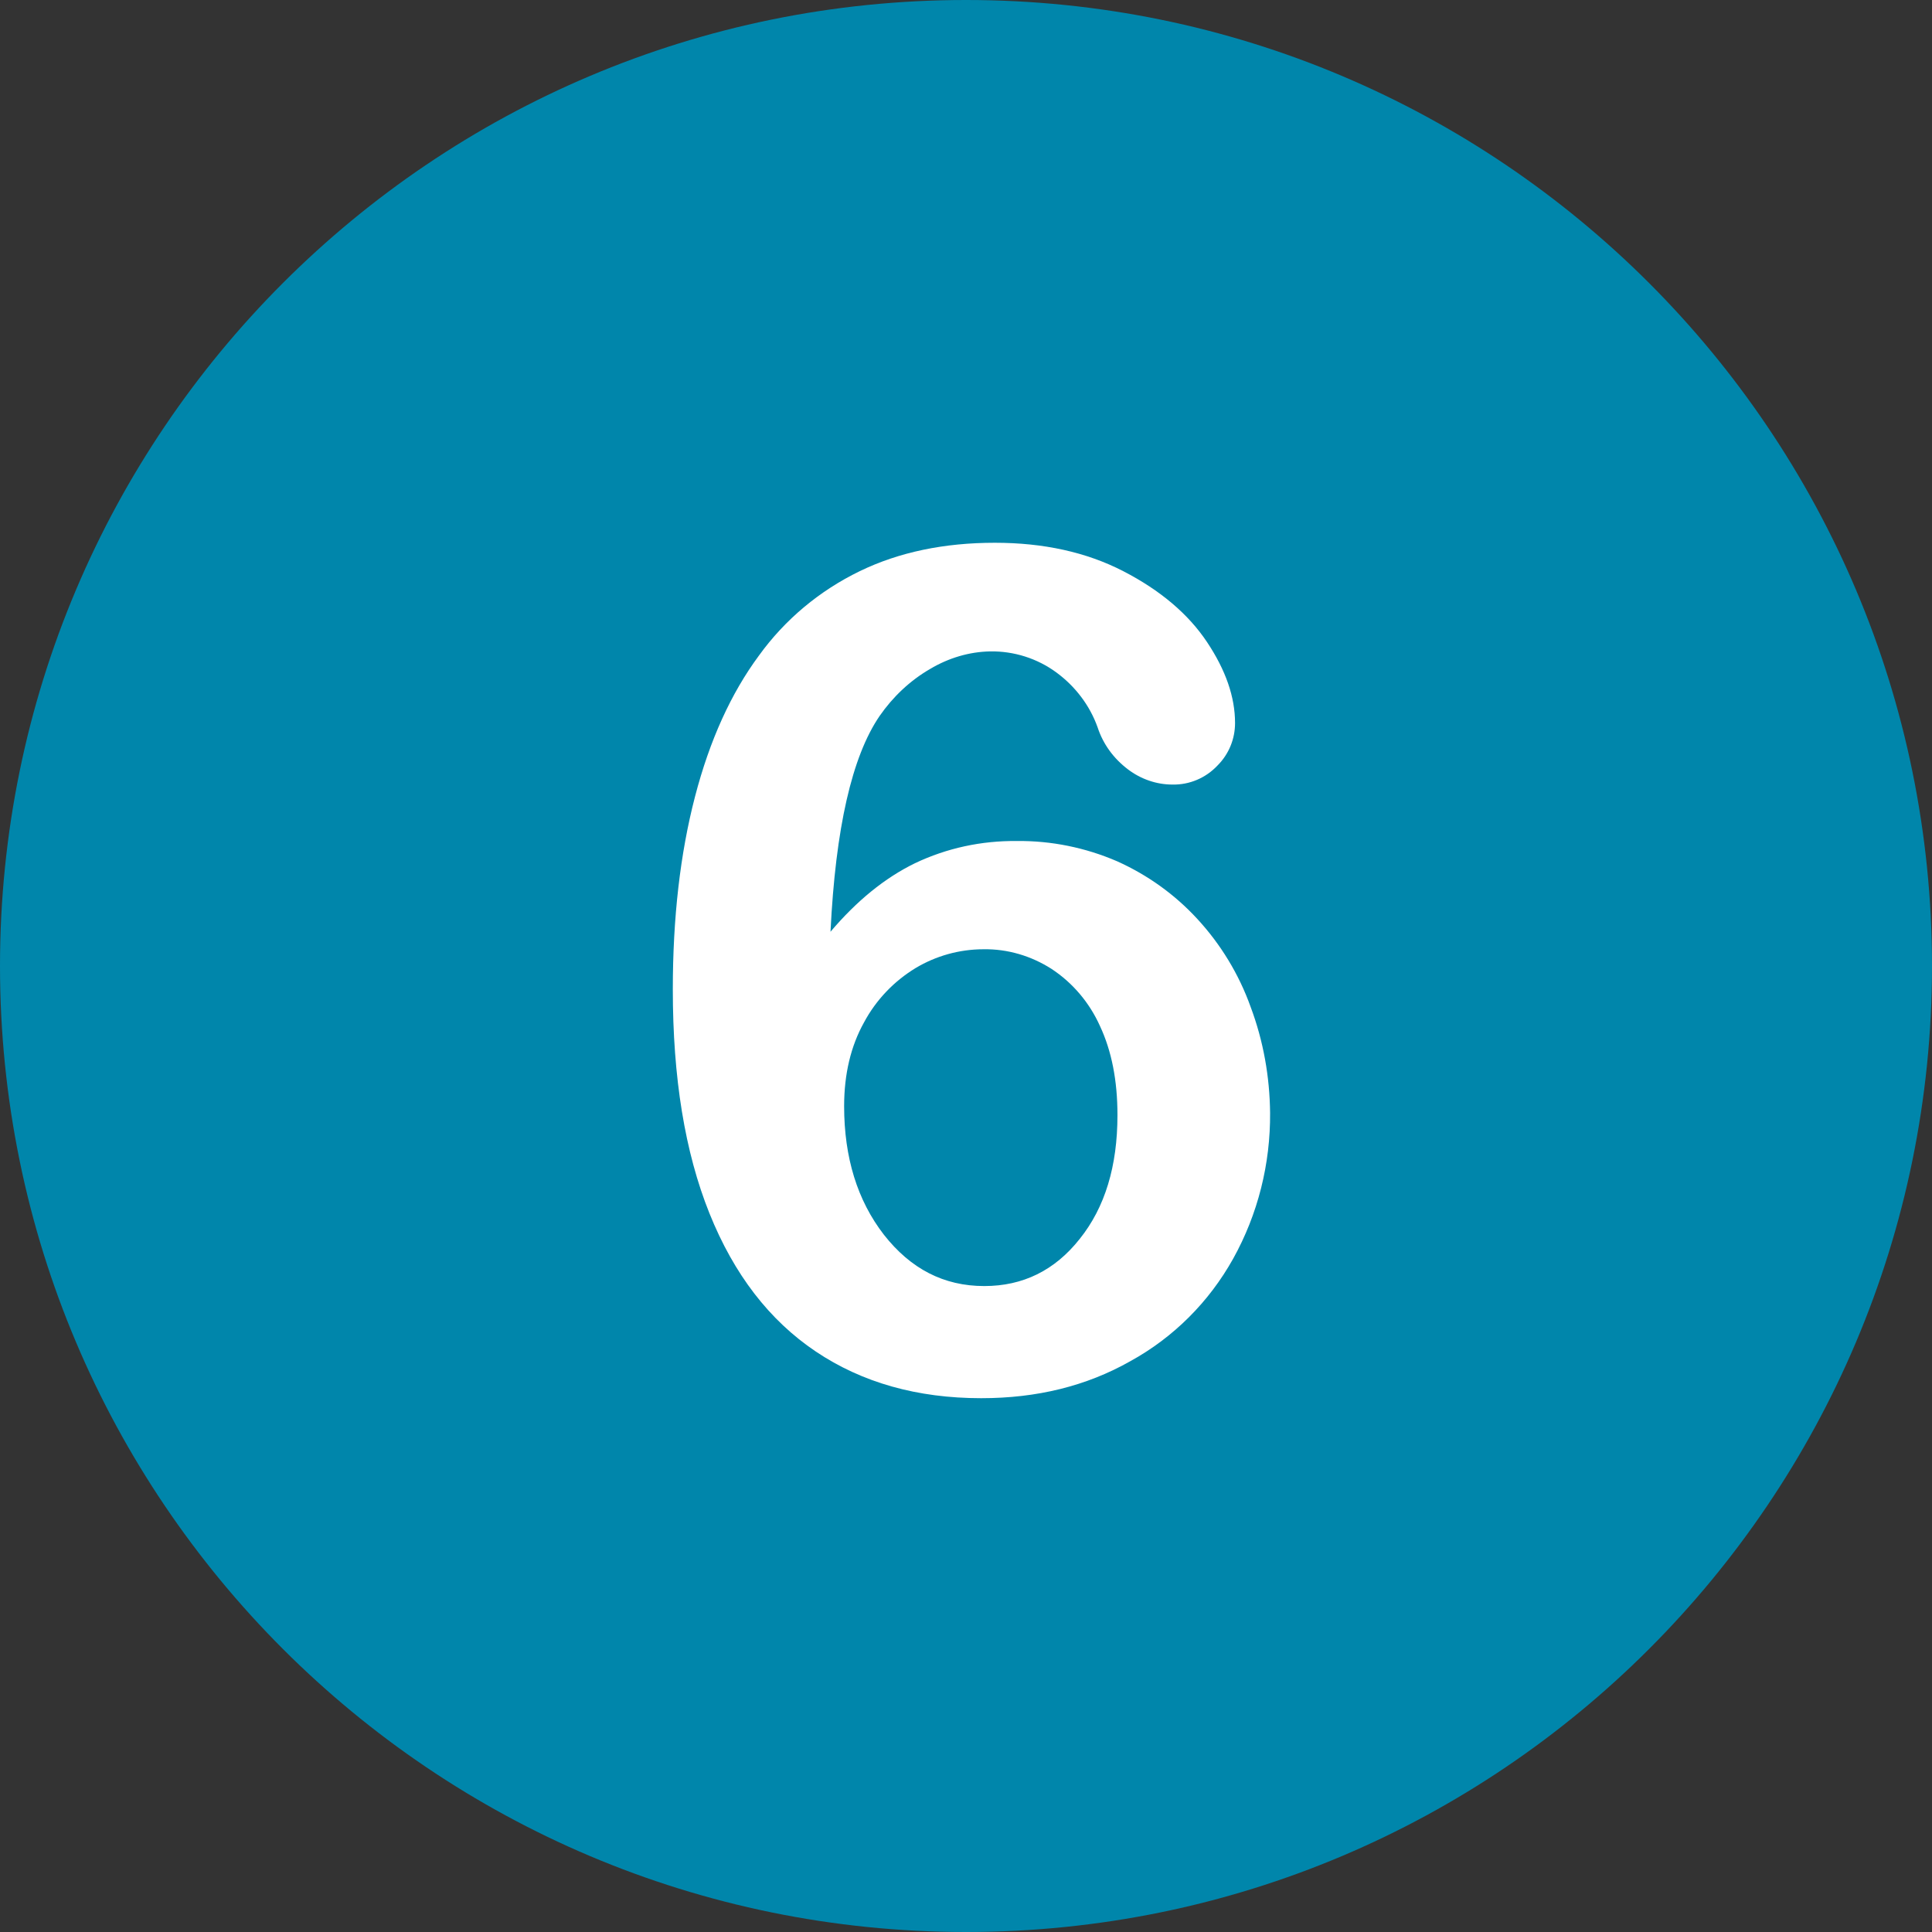
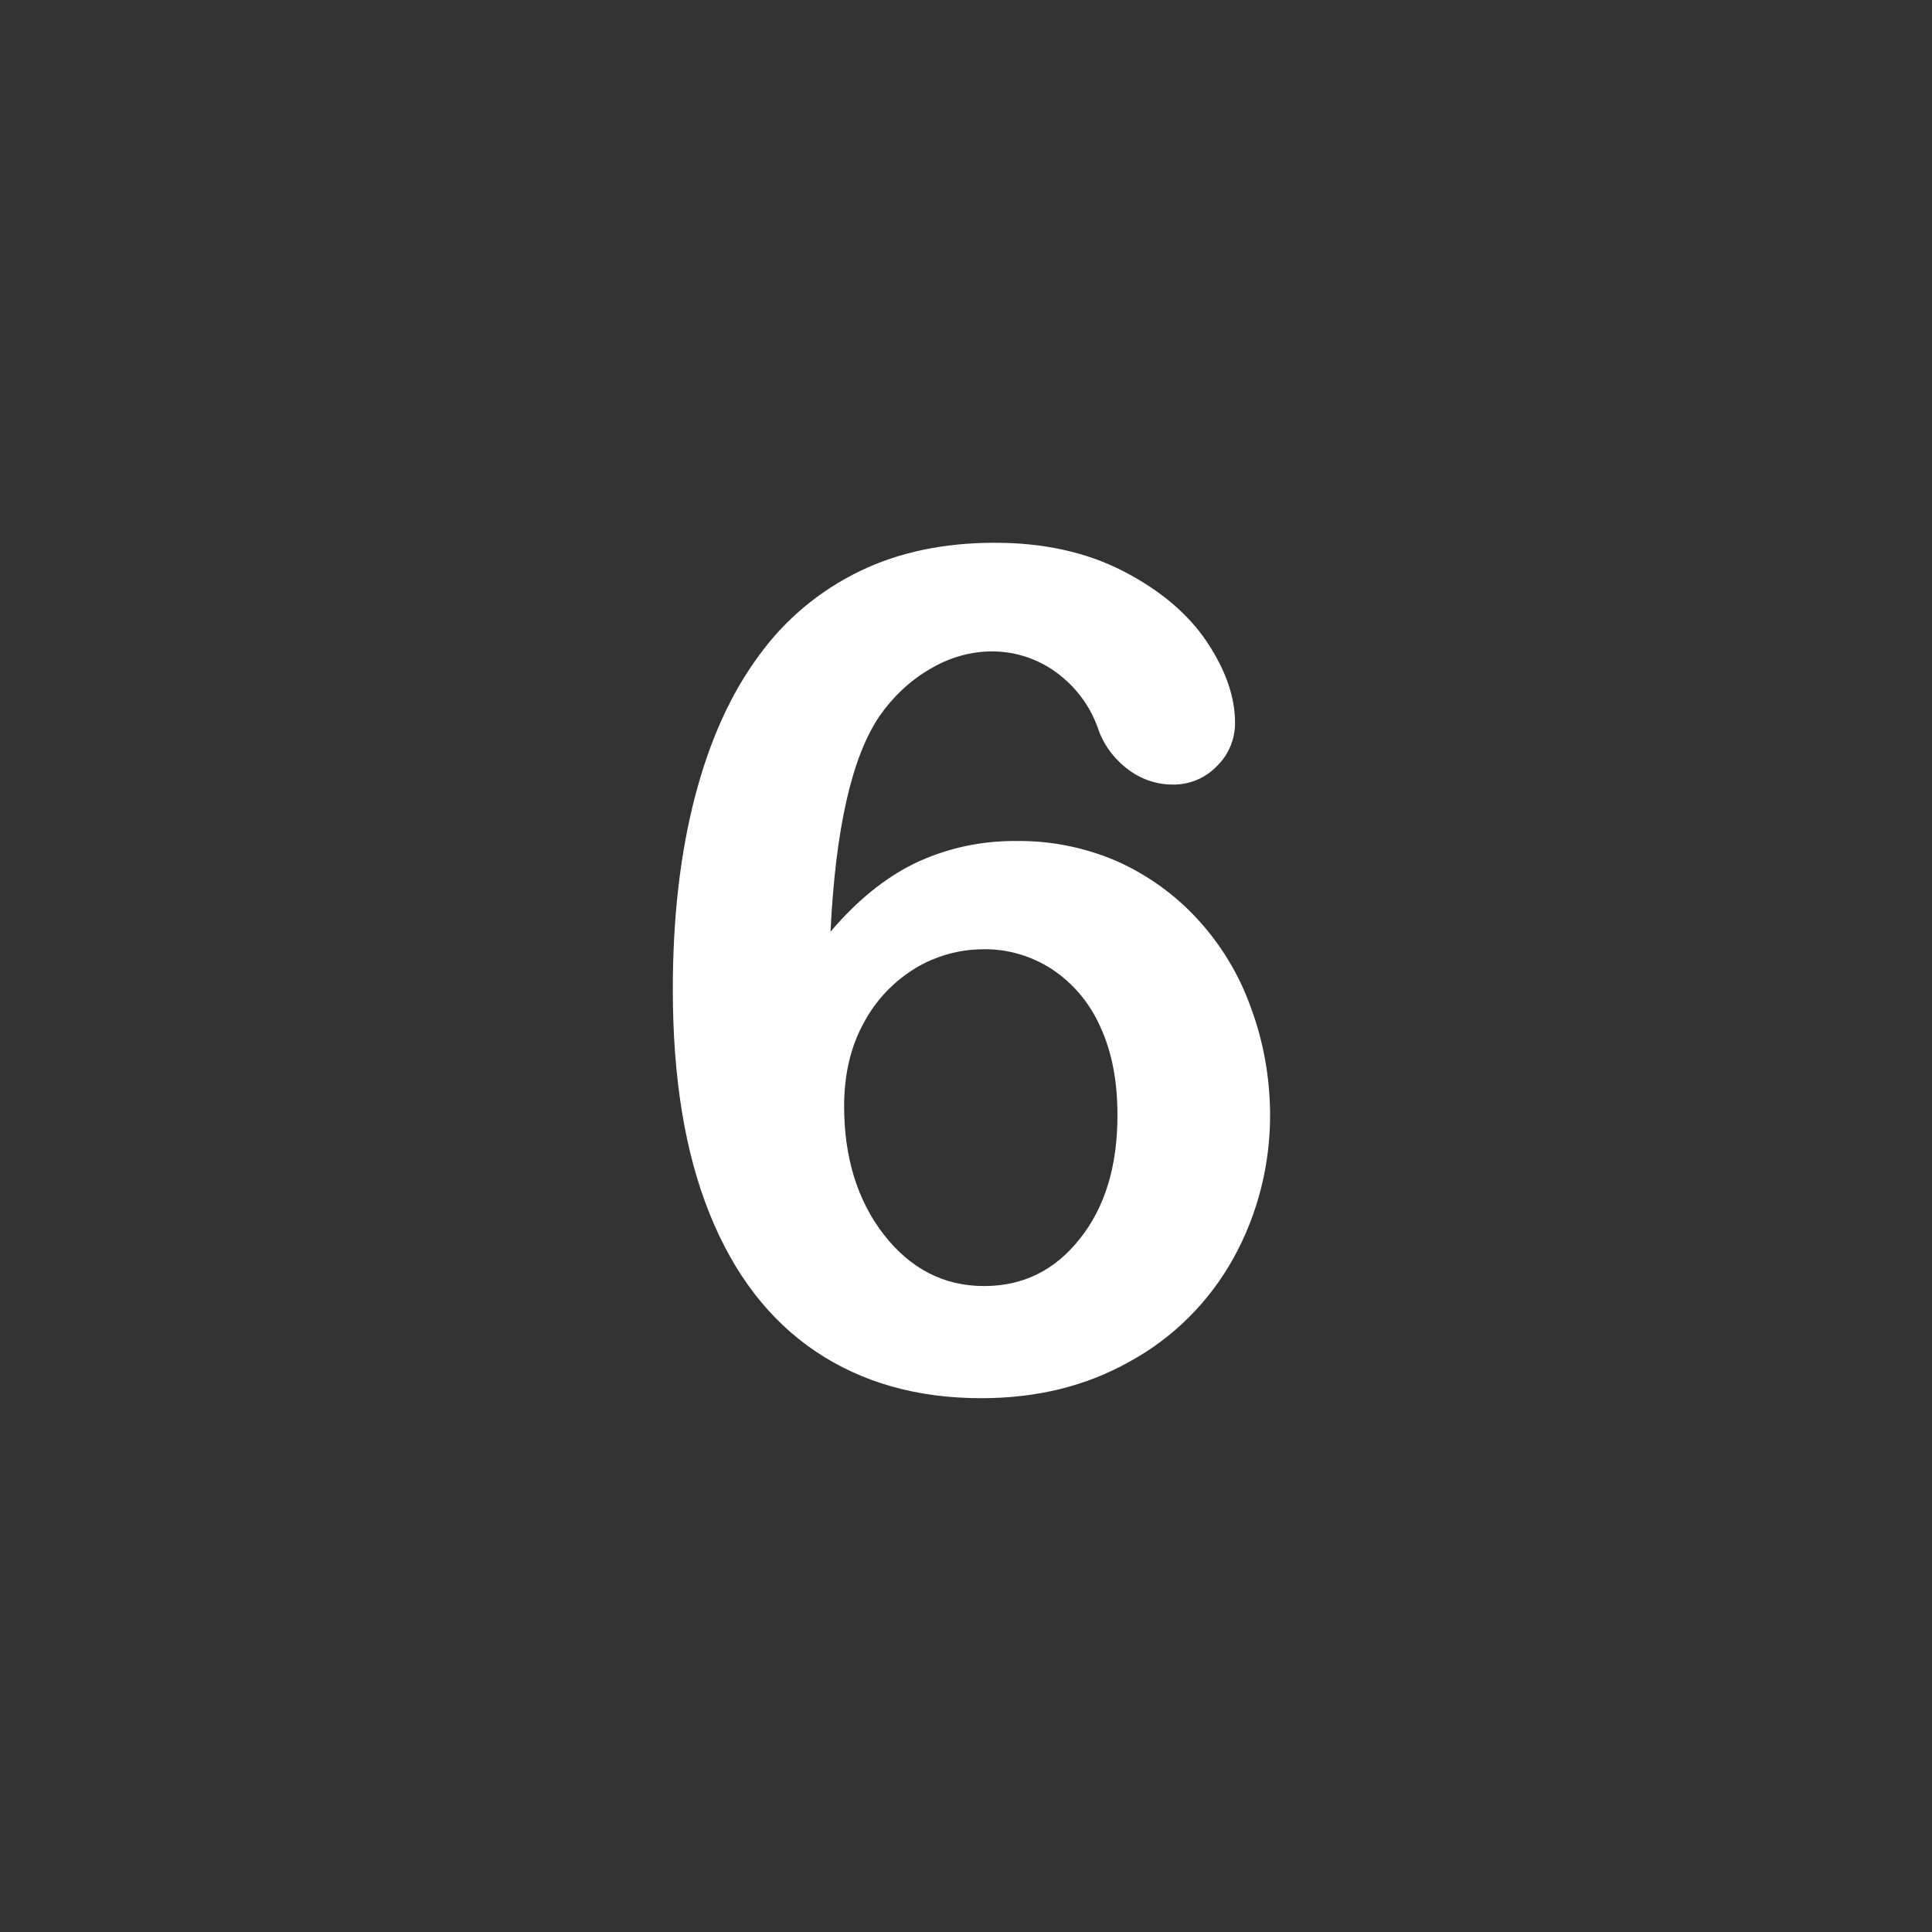
<svg xmlns="http://www.w3.org/2000/svg" version="1.1" id="Layer_1" x="0px" y="0px" viewBox="0 0 496.2 496.2" style="enable-background:new 0 0 496.2 496.2;" xml:space="preserve">
  <rect x="0" y="0" width="496.2" height="496.2" fill="#333333" stroke="none" />
  <style type="text/css">
	.st0{fill:#0086AB;}
	.st1{fill:#FFFFFF;}
</style>
-   <path class="st0" d="M248.1,0C111.1,0,0,111.1,0,248.1s111.1,248.1,248.1,248.1s248.1-111.1,248.1-248.1S385.1,0,248.1,0z" />
  <path class="st1" d="M321.2,258.6c-3-8.4-7.7-16.1-13.7-22.6c-5.8-6.3-12.8-11.3-20.6-14.8c-8.1-3.5-16.9-5.3-25.7-5.2  c-9.1-0.1-18,1.8-26.2,5.7c-7.8,3.8-15,9.7-21.7,17.6c1.3-26.6,5.5-45,12.6-55.4c3.4-4.9,7.8-9.1,13-12.1c4.7-2.8,10-4.4,15.4-4.5  c6.1-0.1,12.1,1.8,17,5.4c4.9,3.6,8.6,8.5,10.6,14.1c1.4,4.3,4.1,8,7.8,10.8c3.3,2.5,7.3,3.9,11.4,3.9c4.4,0.1,8.6-1.7,11.6-4.9  c2.9-2.9,4.5-6.8,4.5-10.9c0-6.7-2.4-13.6-7.2-20.8c-4.8-7.2-12-13.3-21.5-18.2c-9.5-4.9-20.5-7.3-33-7.3c-13,0-24.6,2.4-34.7,7.3  c-10.3,5-19.2,12.4-25.9,21.7c-7.1,9.6-12.6,21.6-16.4,36.2s-5.7,31.1-5.7,49.5c0,22.7,3.1,41.8,9.4,57.5  c6.3,15.7,15.4,27.5,27.3,35.5c11.9,8,26.1,12,42.5,12c14.3,0,27-3.1,38.3-9.5c11.1-6.1,20.2-15.2,26.4-26.3  c6.4-11.5,9.6-24.4,9.5-37.5C326.1,276.6,324.5,267.4,321.2,258.6z M277.3,318.2c-6.4,8.1-14.6,12.1-24.5,12.1  c-10.4,0-18.9-4.4-25.8-13.2c-6.8-8.8-10.2-19.8-10.2-33c0-8.2,1.7-15.4,5.1-21.5c3.1-5.8,7.7-10.6,13.3-14  c5.2-3.1,11.2-4.8,17.4-4.8c6.2-0.1,12.2,1.7,17.4,5c5.5,3.6,9.8,8.7,12.5,14.7c3,6.4,4.5,14,4.5,22.9  C287,299.5,283.8,310.1,277.3,318.2z" />
</svg>